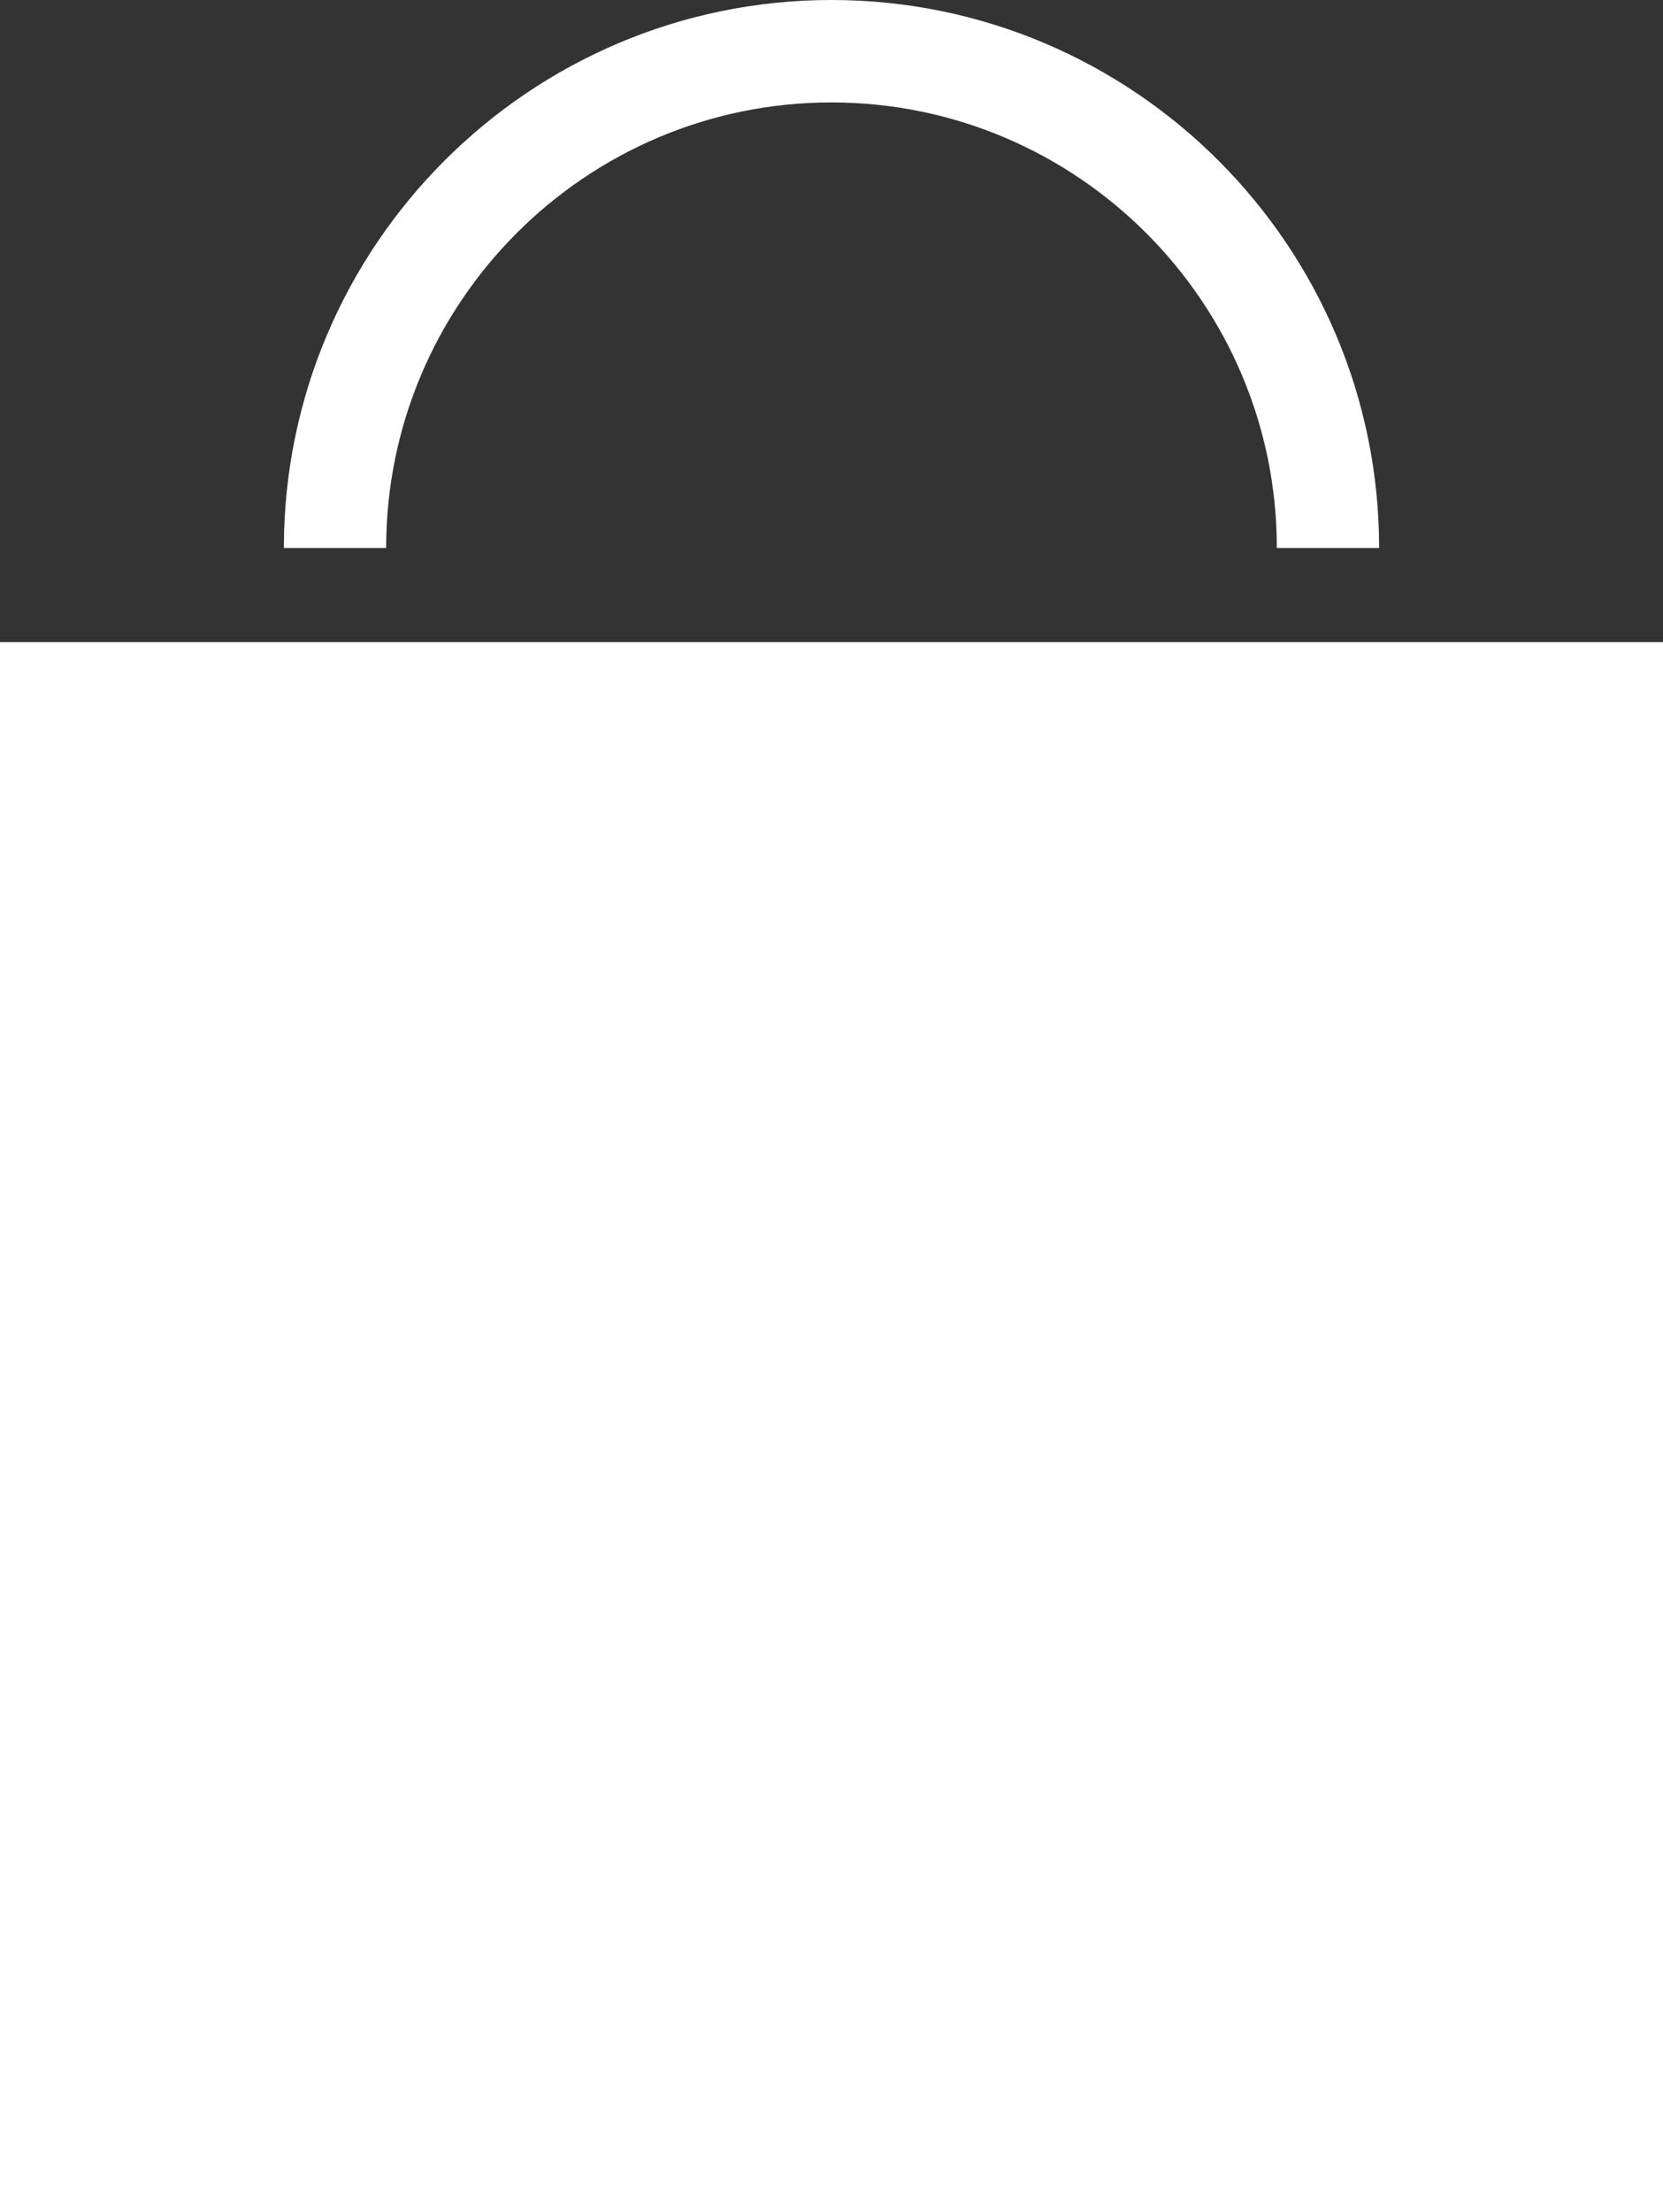
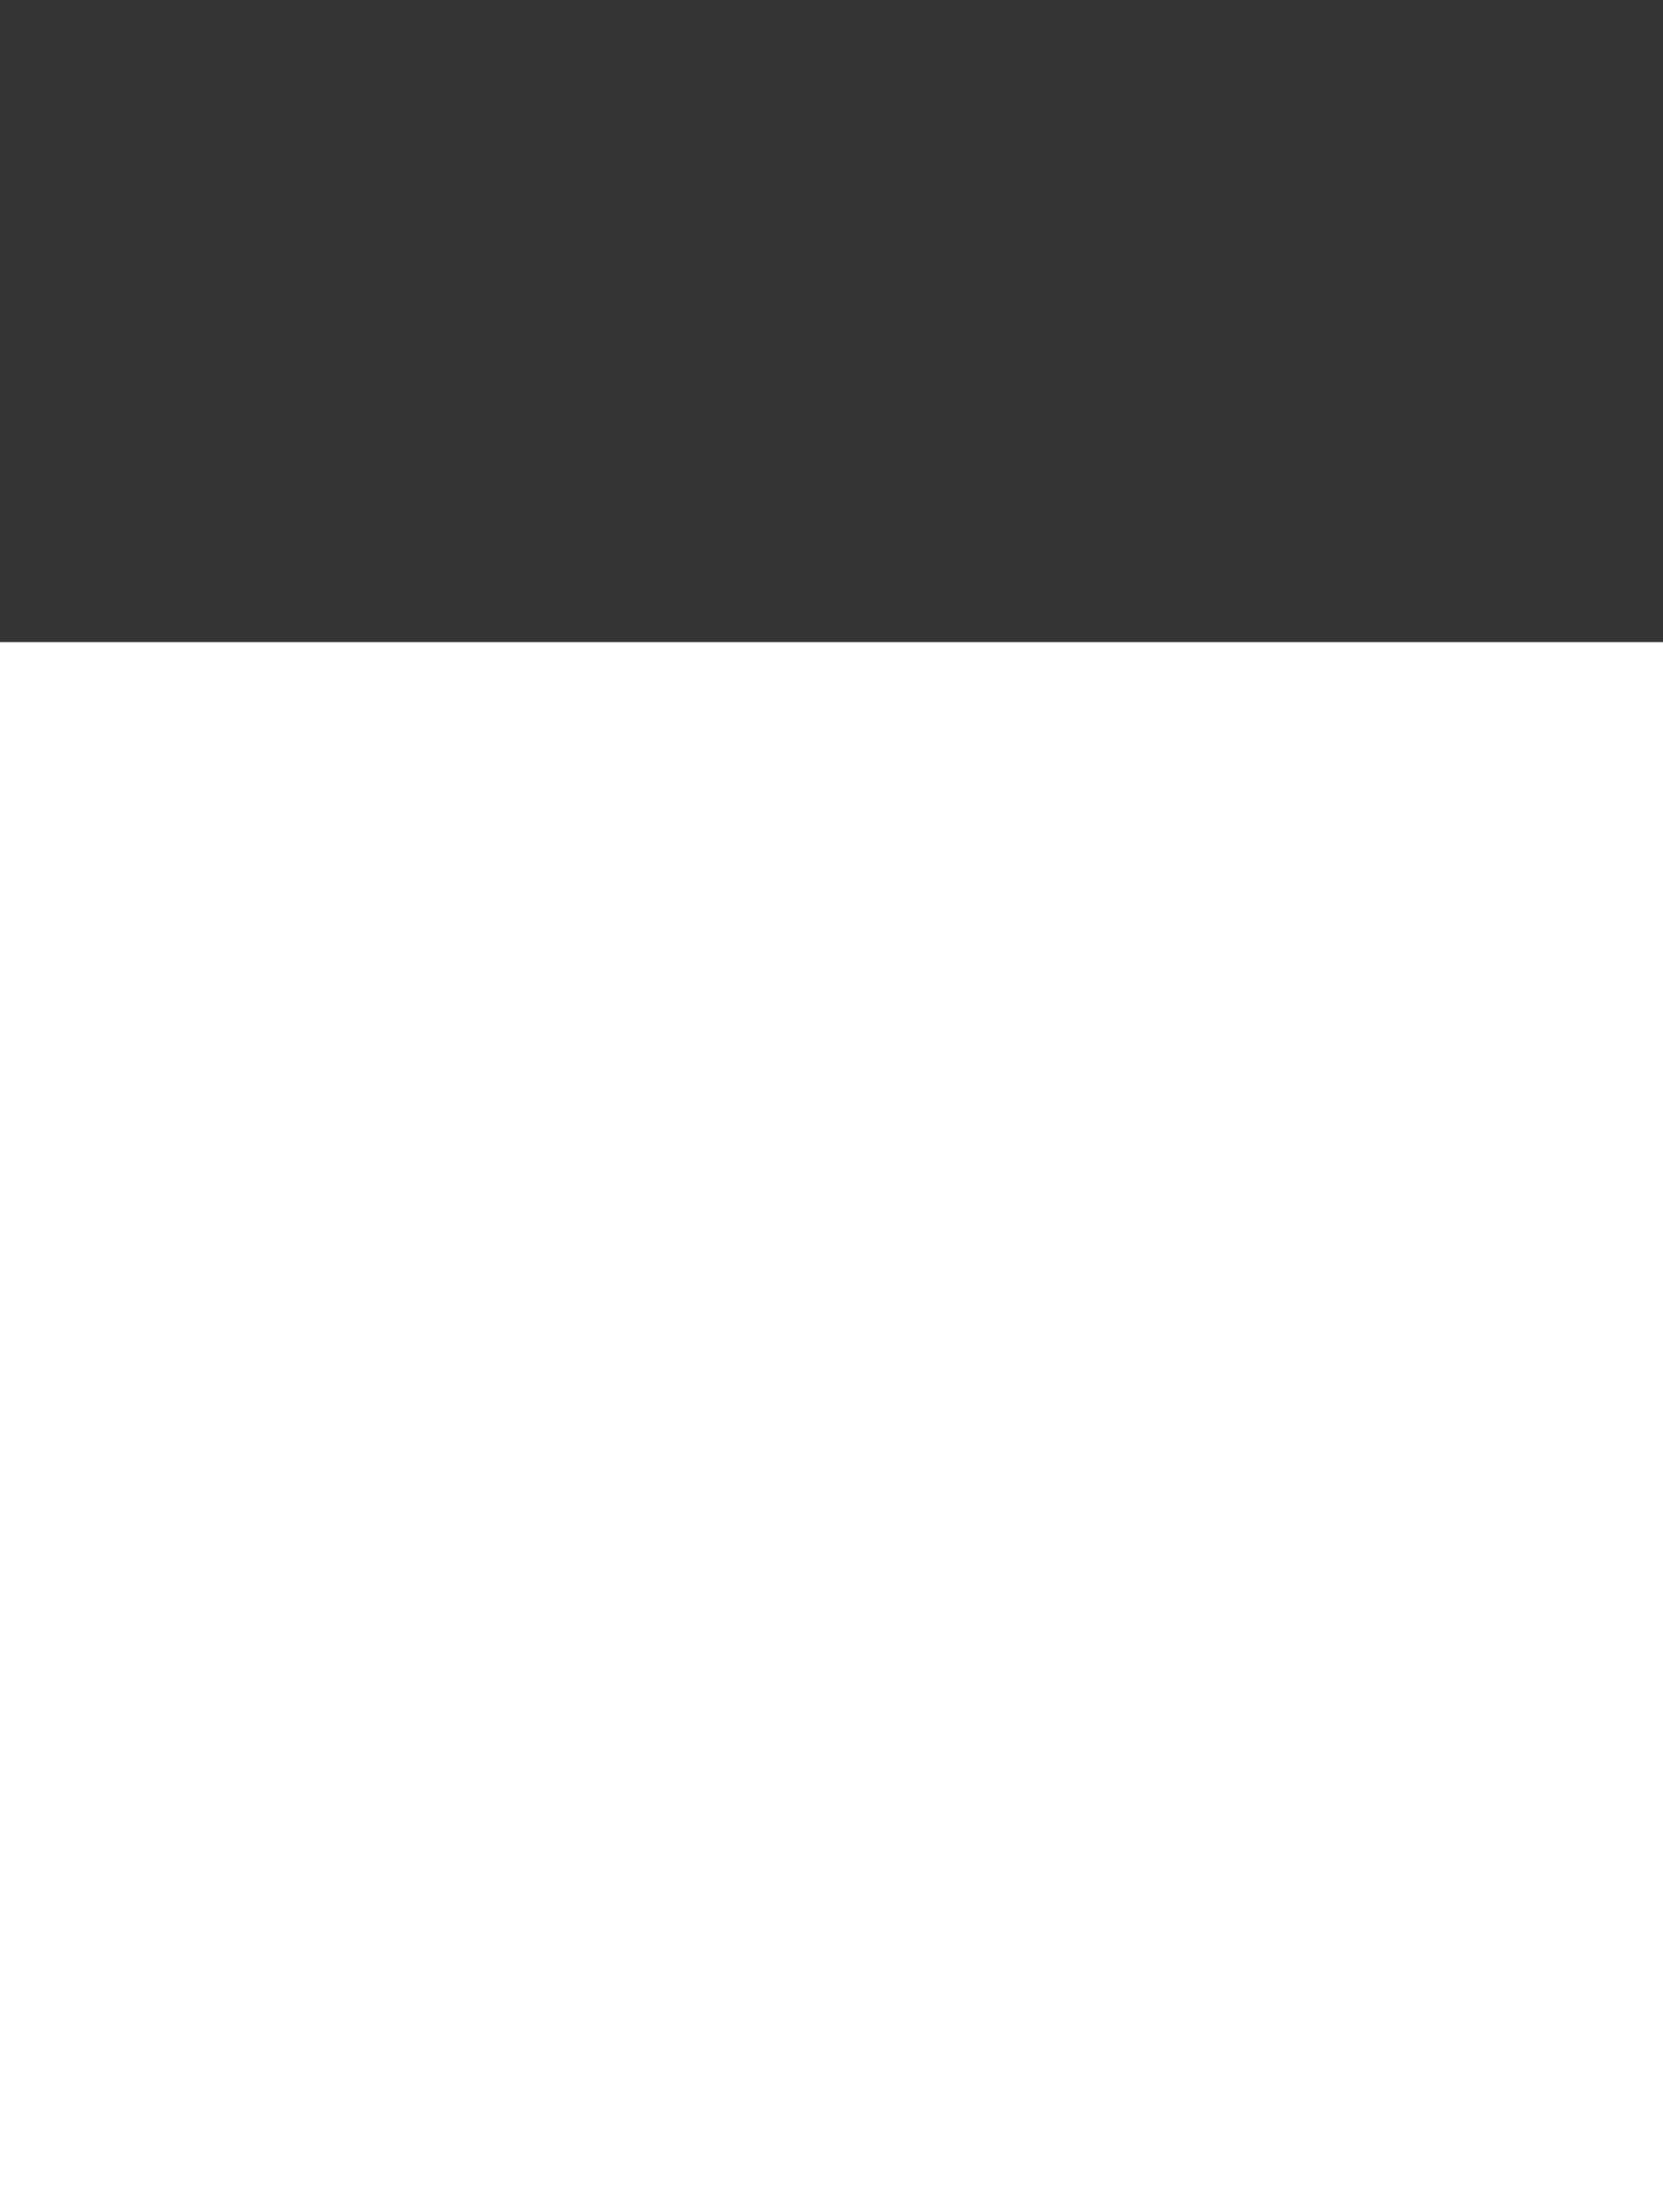
<svg xmlns="http://www.w3.org/2000/svg" version="1.1" x="0px" y="0px" width="19.496px" height="25.917px" viewBox="0 0 19.496 25.917" style="enable-background:new 0 0 19.496 25.917;" xml:space="preserve">
  <rect x="0" y="0" width="19.496" height="25.917" fill="#333333" stroke="none" />
  <style type="text/css">
	.st0{fill:#FFFFFF;}
</style>
  <defs>
</defs>
  <rect y="7.523" class="st0" width="19.496" height="18.393" />
-   <path class="st0" d="M16.168,6.42h-1.199c0-2.878-2.343-5.22-5.222-5.22S4.527,3.542,4.527,6.42H3.328c0-3.54,2.88-6.42,6.42-6.42  C13.289,0,16.168,2.88,16.168,6.42z" />
</svg>